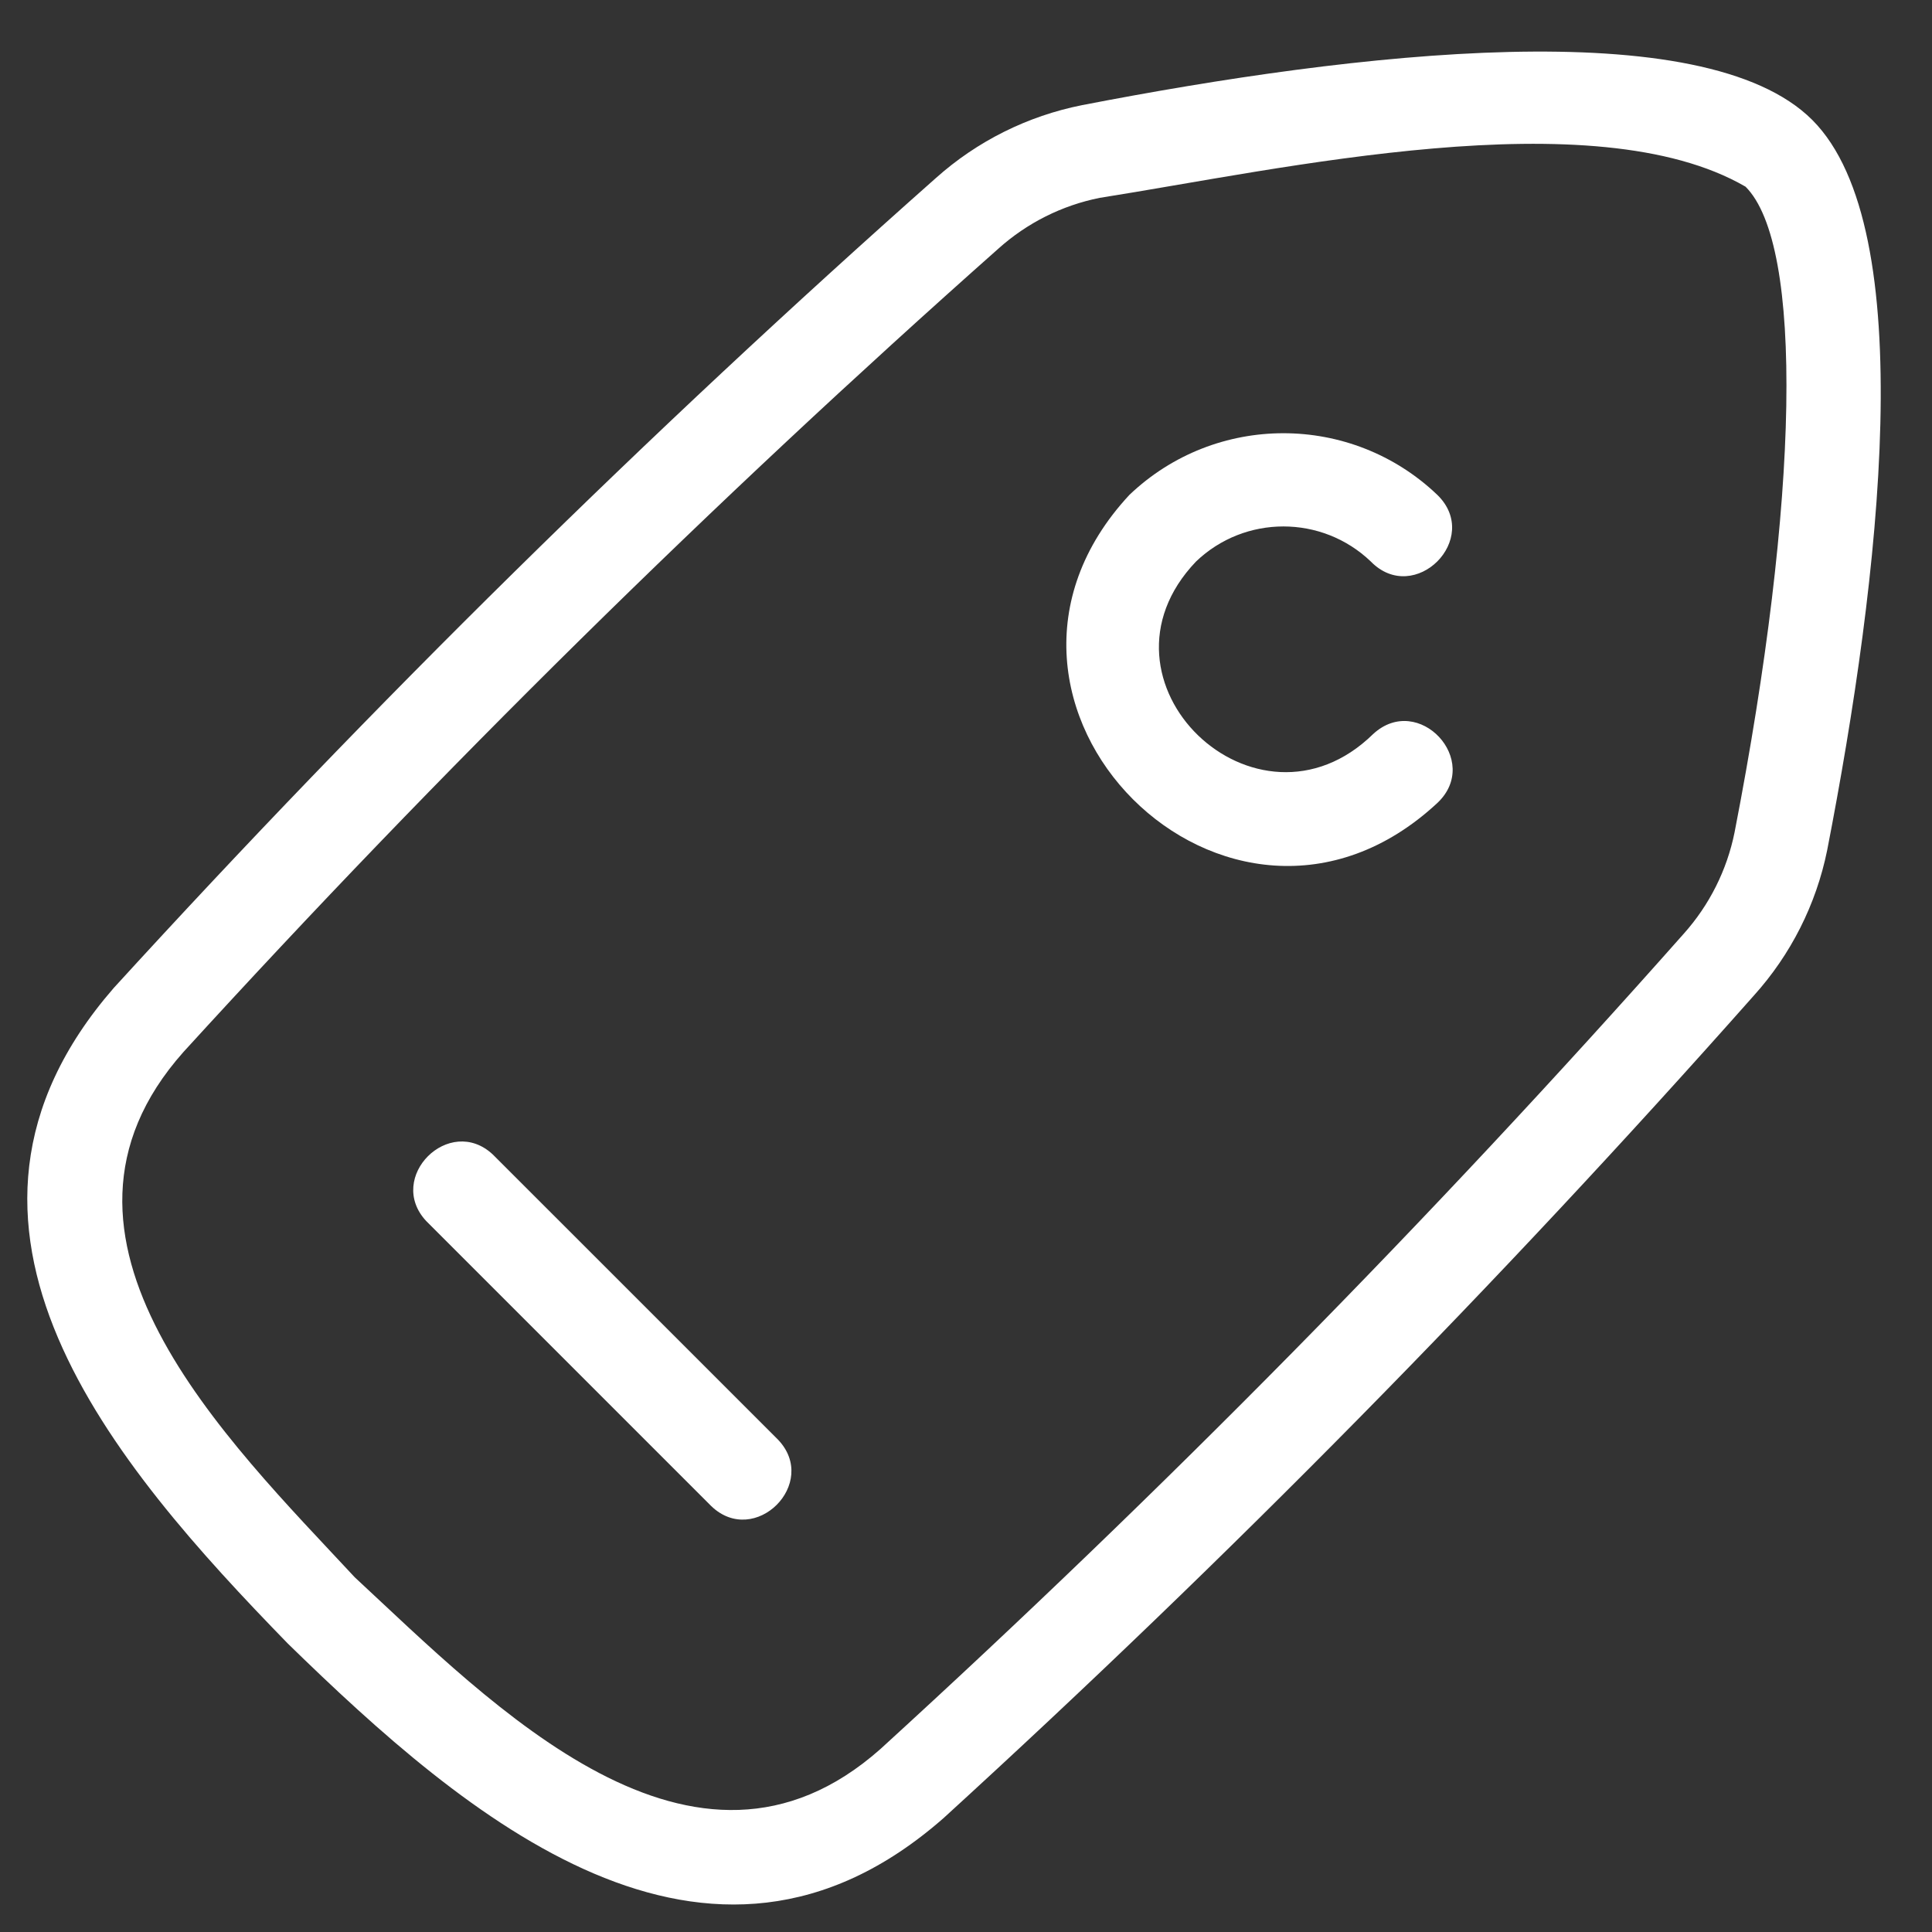
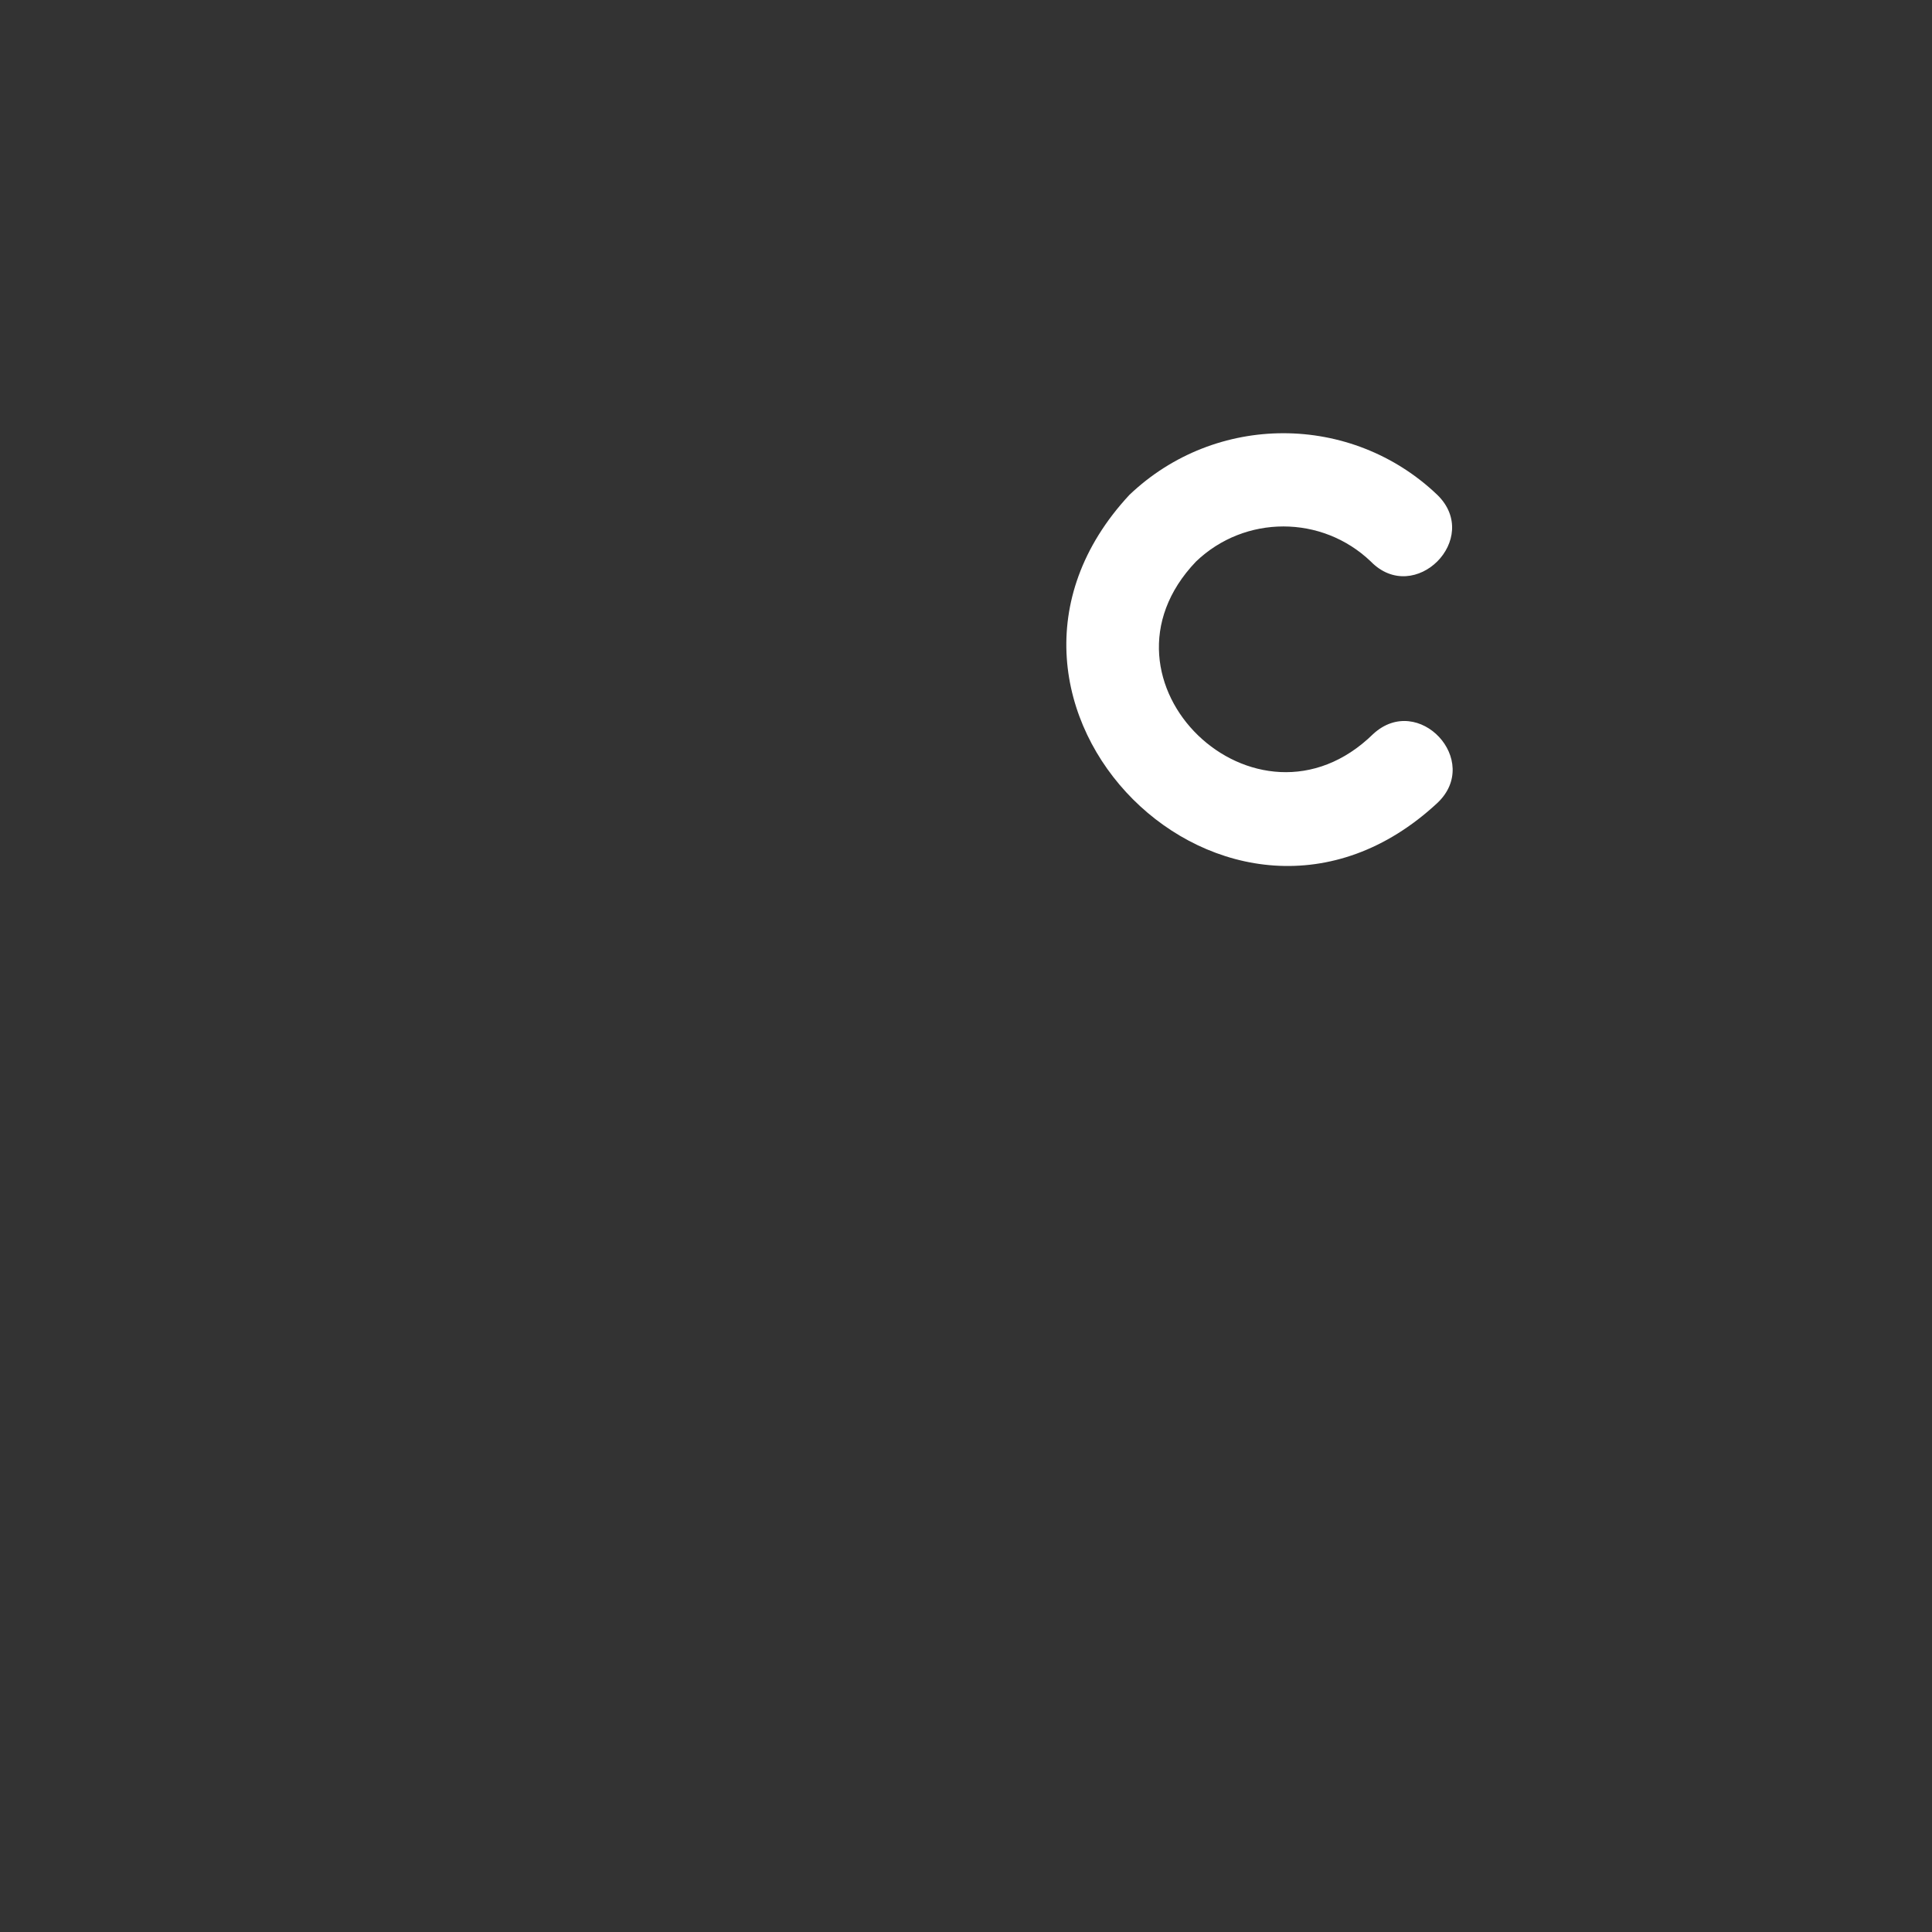
<svg xmlns="http://www.w3.org/2000/svg" width="37" height="37" viewBox="0 0 37 37" fill="#ffff">
  <rect x="0" y="0" width="37" height="37" fill="#333333" stroke="none" />
  <g clip-path="url(#clip0_27_208)">
-     <path d="M34.709 2.299C32.631 0.217 25.956 0.999 20.721 2.014C19.681 2.221 18.715 2.702 17.924 3.409C12.406 8.298 7.15 13.476 2.178 18.921C-1.781 23.473 2.18 28.052 5.515 31.479C8.915 34.795 13.553 38.788 18.073 34.816C23.518 29.845 28.696 24.588 33.585 19.07C34.295 18.284 34.781 17.323 34.992 16.285C36.01 11.052 36.786 4.381 34.709 2.299ZM33.219 15.94C33.073 16.664 32.736 17.335 32.243 17.885C27.395 23.356 22.259 28.568 16.86 33.497C13.287 36.662 9.428 32.65 6.794 30.207C4.351 27.578 0.341 23.711 3.514 20.146C8.441 14.747 13.65 9.613 19.119 4.763C19.668 4.27 20.339 3.933 21.062 3.789C24.543 3.241 30.514 1.885 33.429 3.575C34.546 4.69 34.463 9.544 33.219 15.94Z" fill="#ffff" />
    <path d="M26.298 14.057C24.064 16.245 20.721 13.04 22.905 10.754C23.84 9.858 25.317 9.858 26.253 10.754C27.091 11.611 28.386 10.316 27.527 9.478C25.877 7.903 23.28 7.903 21.629 9.478C17.929 13.46 23.547 19.076 27.527 15.378C28.387 14.567 27.165 13.258 26.298 14.057Z" fill="#ffff" />
-     <path d="M9.437 22.109C8.605 21.333 7.385 22.549 8.162 23.384L13.621 28.843C14.455 29.646 15.702 28.405 14.897 27.568L9.437 22.109Z" fill="#ffff" />
  </g>
  <defs>
    <clipPath id="clip0_27_208">
      <rect width="36.075" height="36.075" fill="white" transform="translate(0.233 0.694)" />
    </clipPath>
  </defs>
</svg>